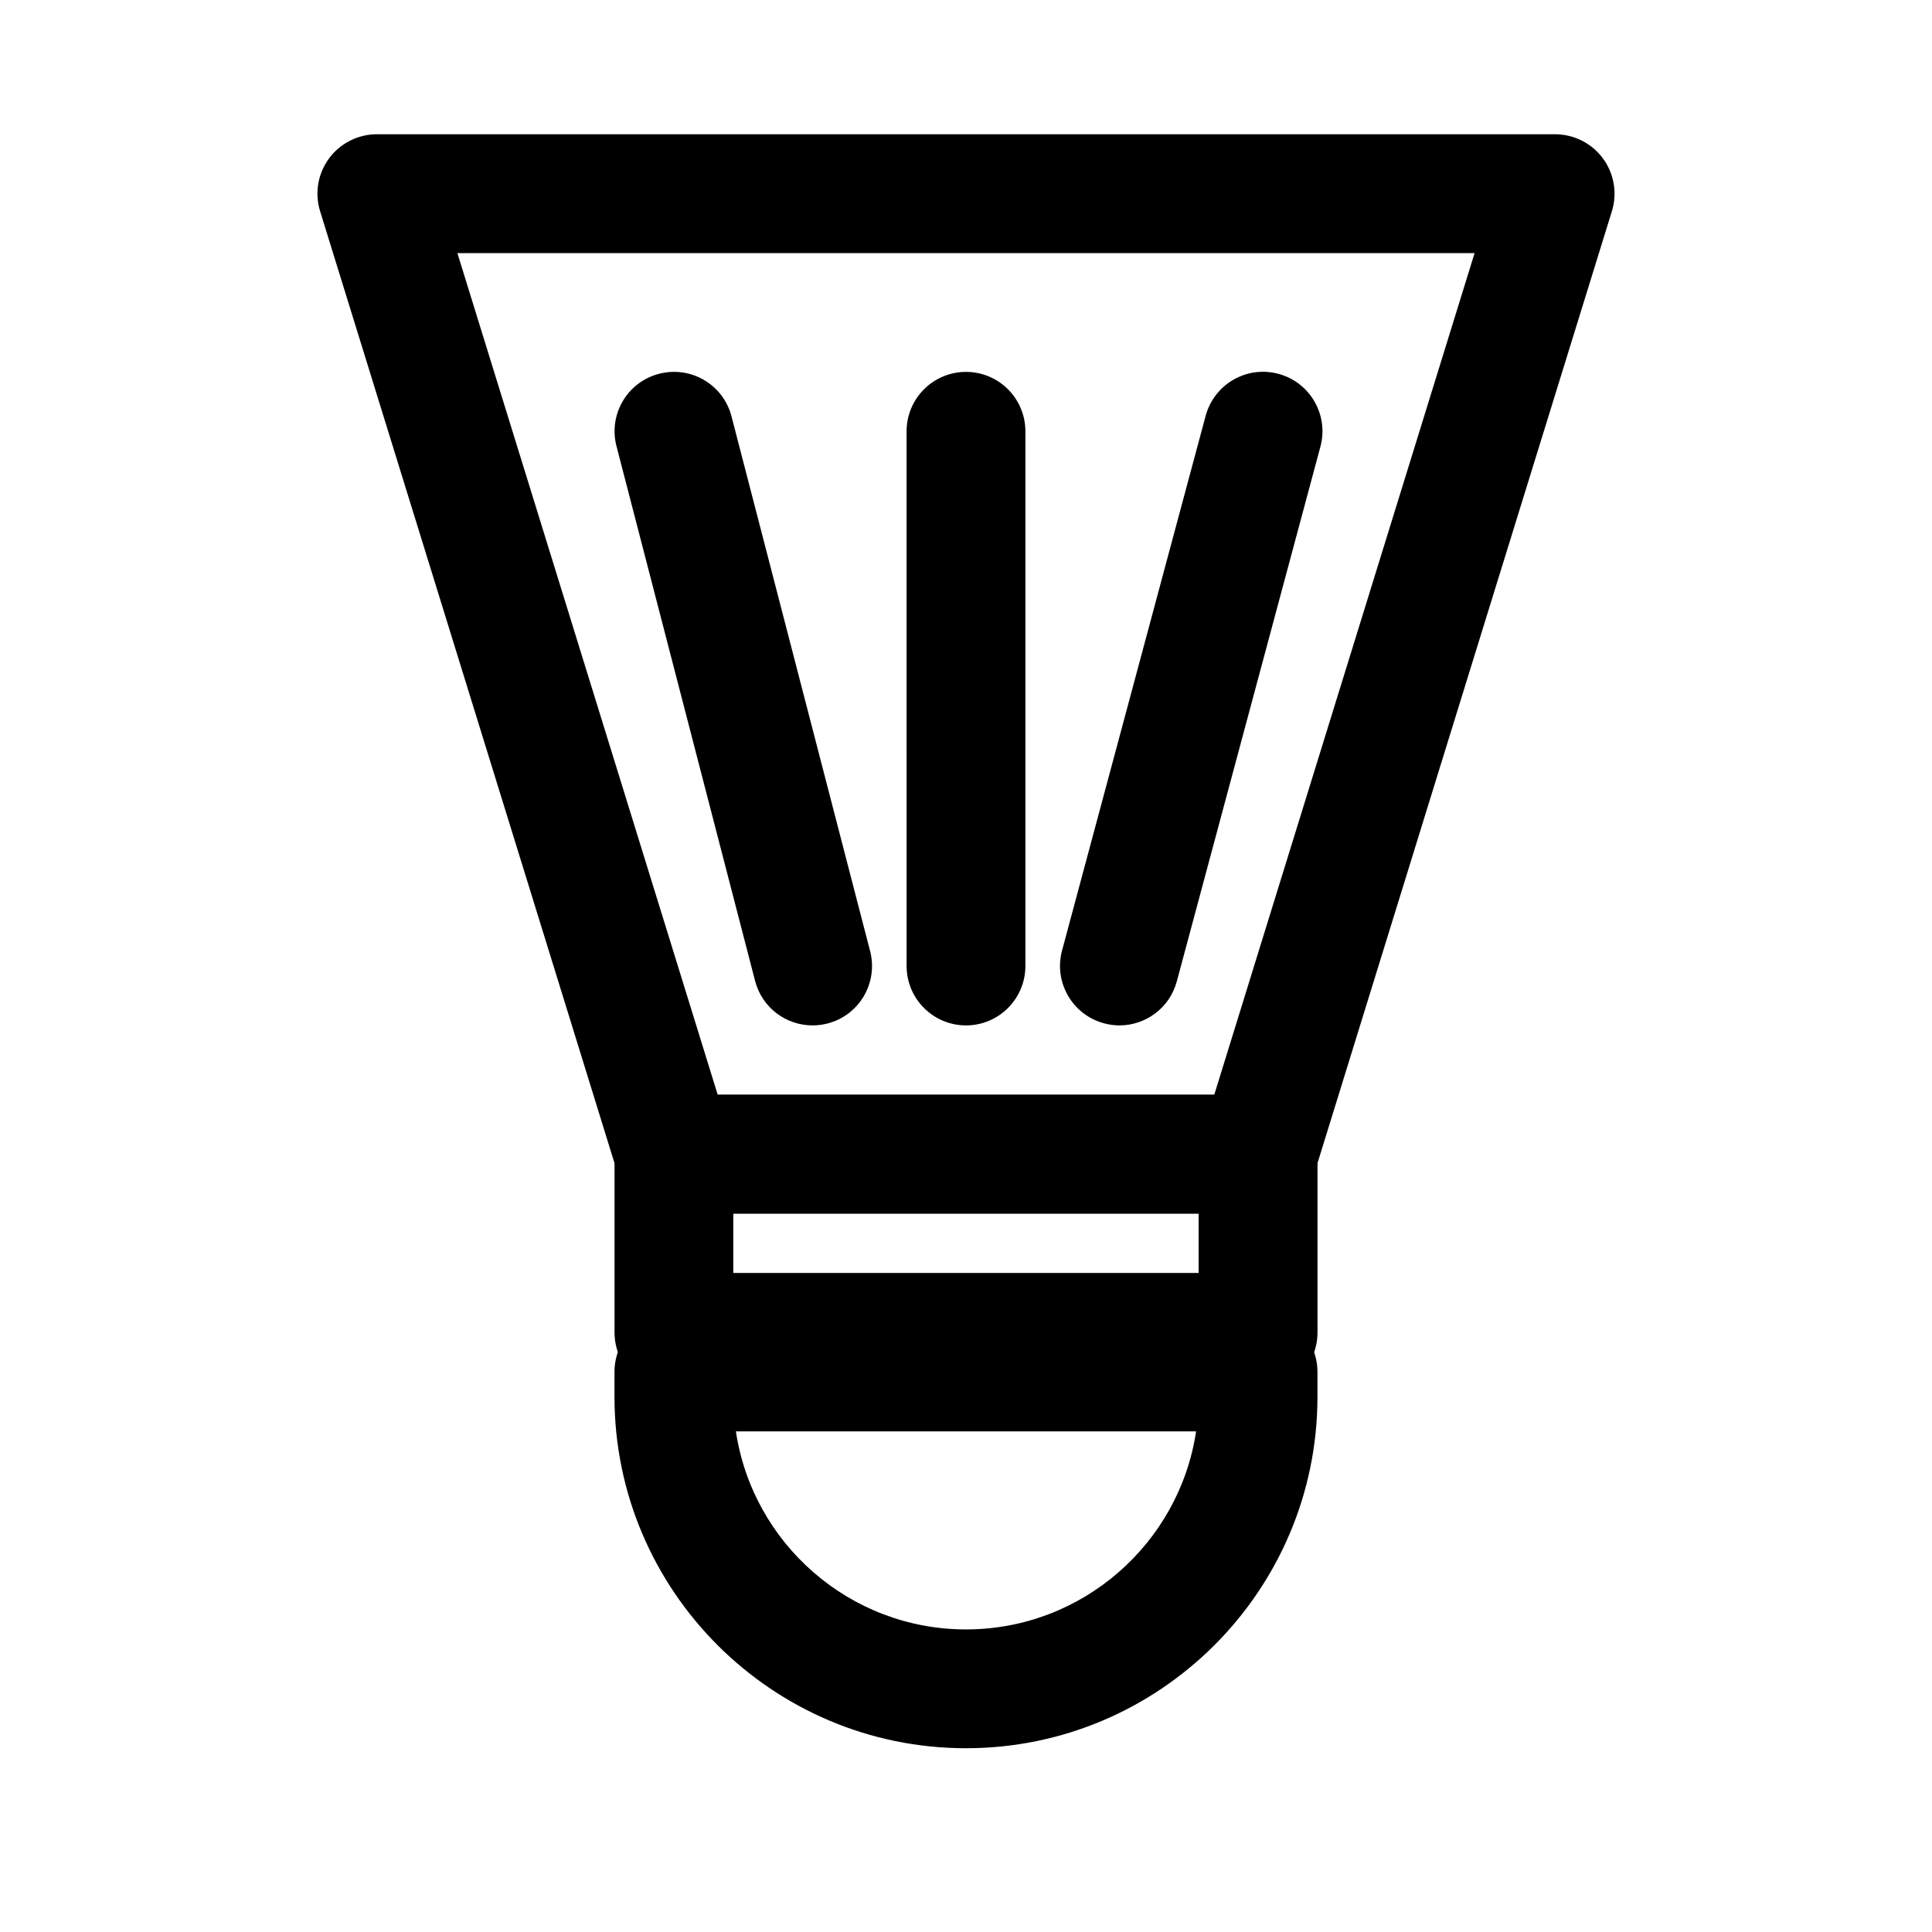
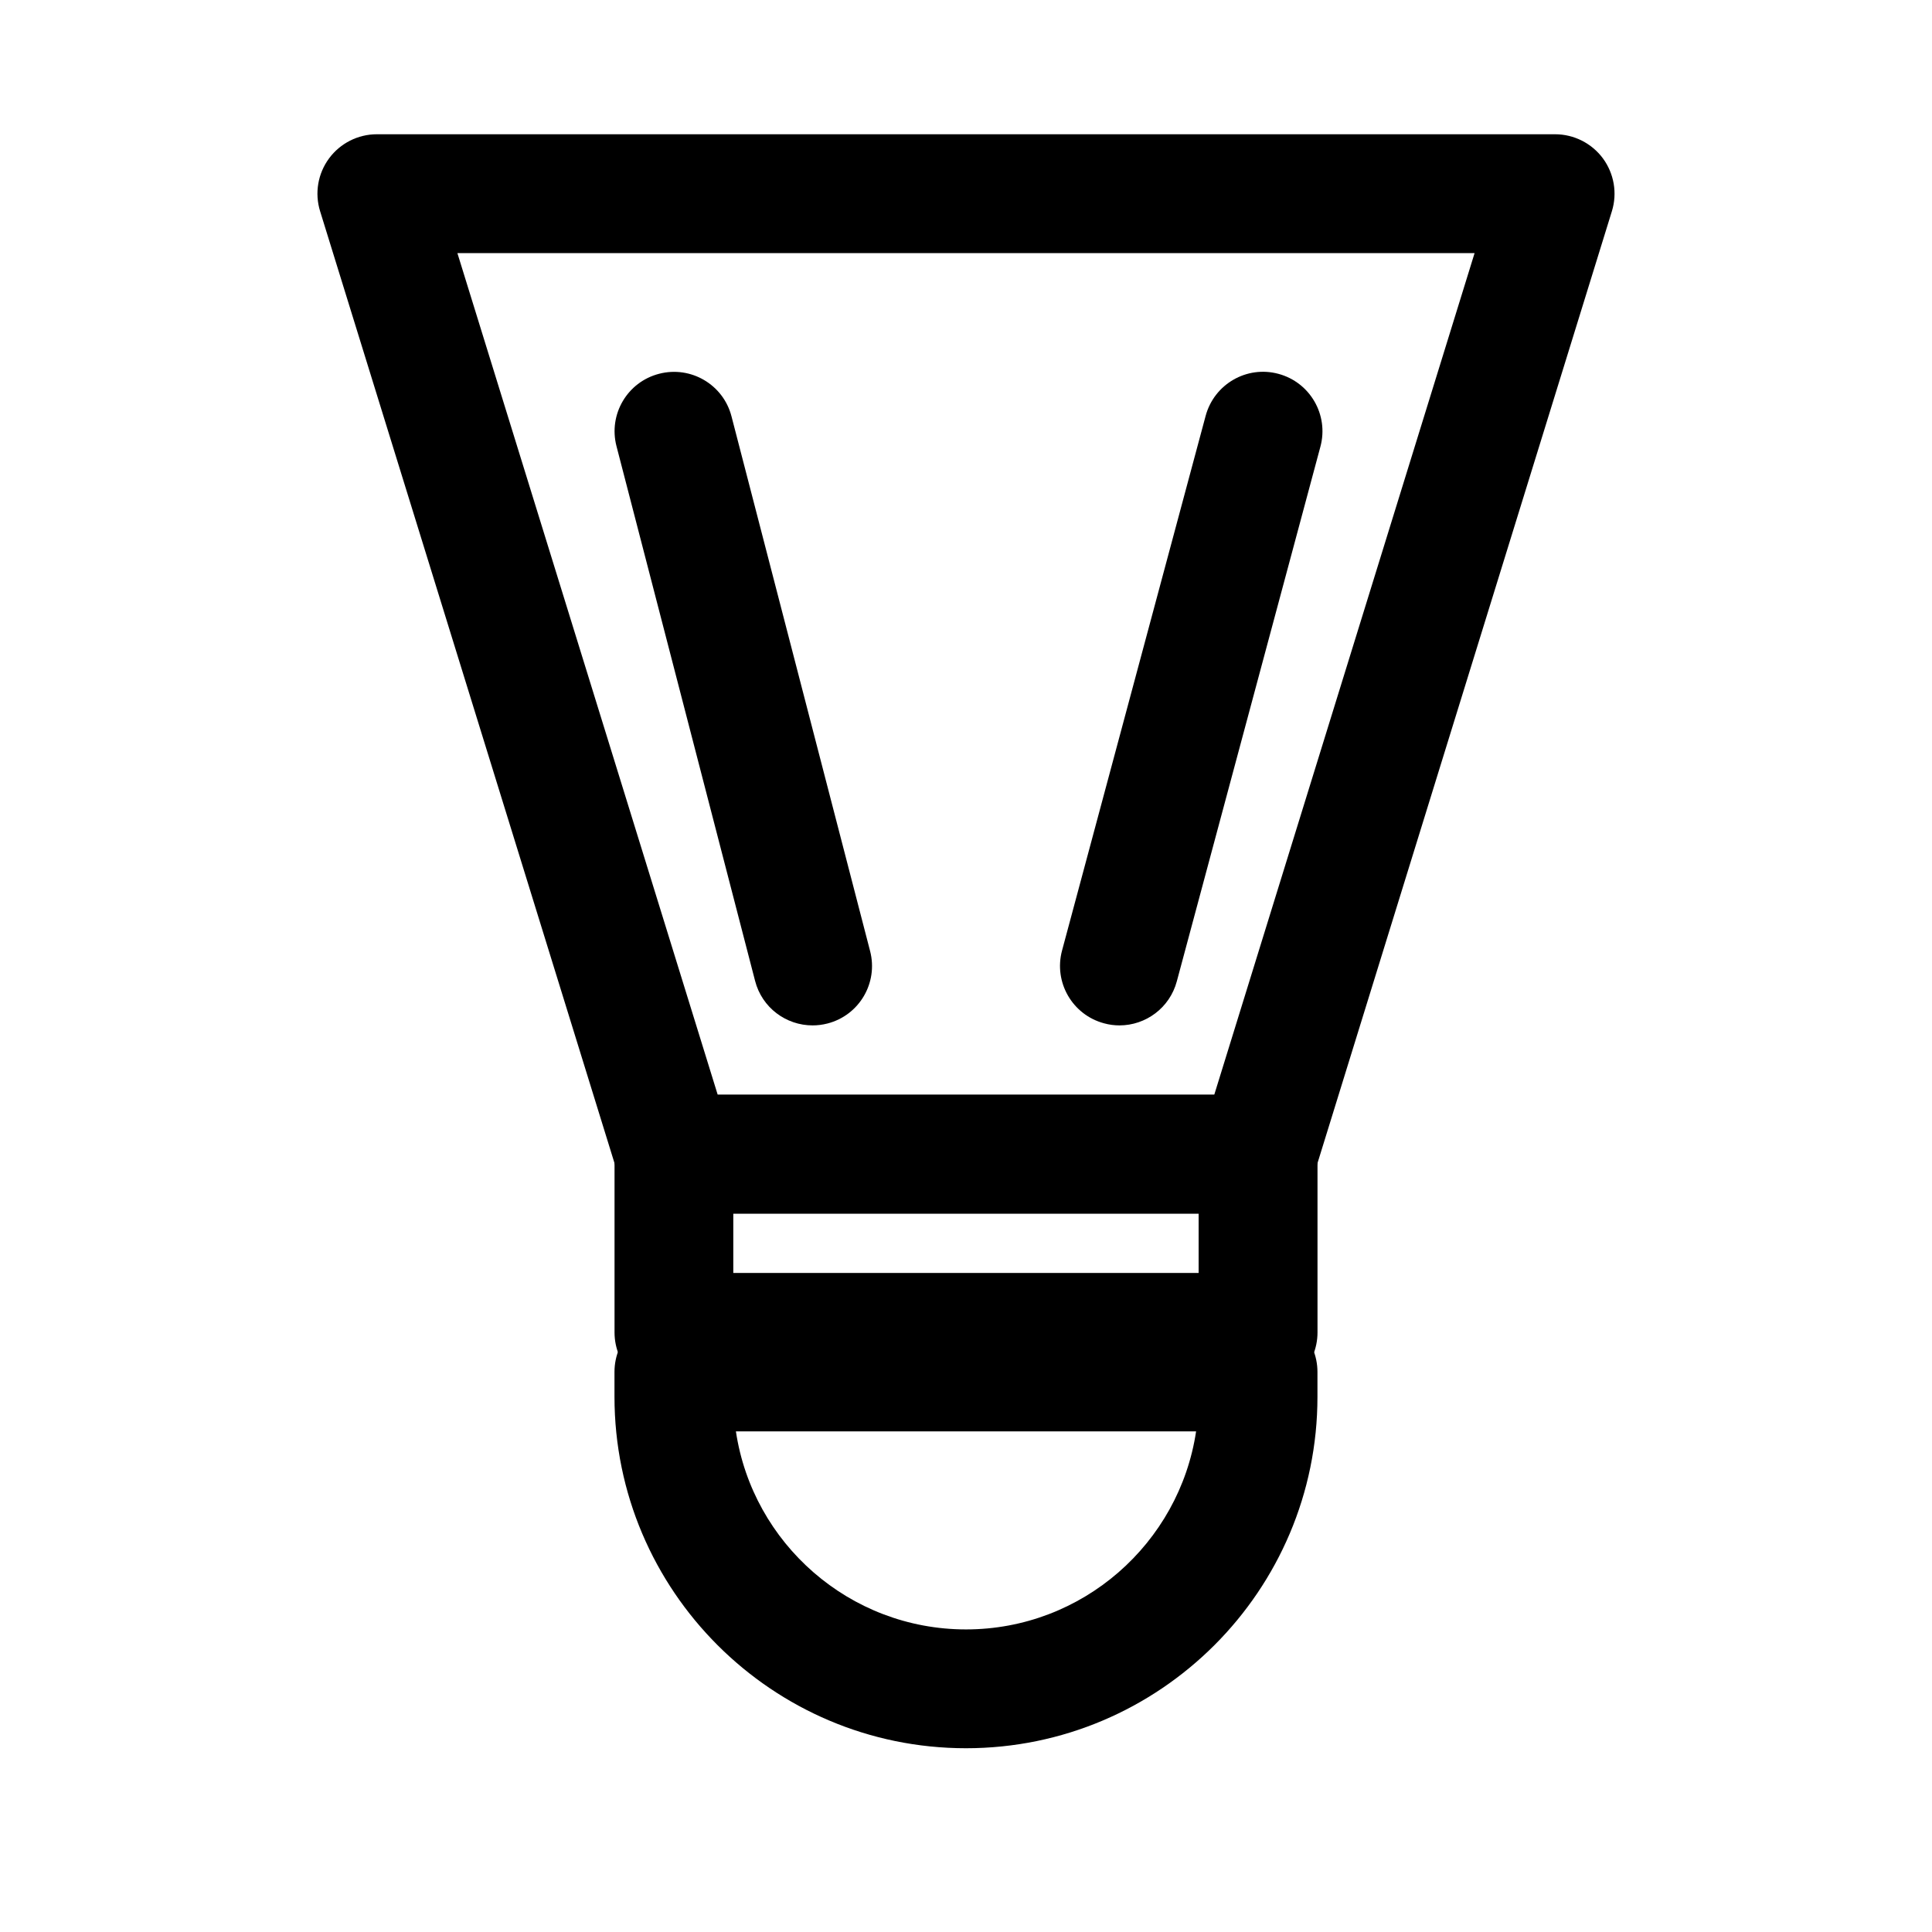
<svg xmlns="http://www.w3.org/2000/svg" fill="#000000" width="800px" height="800px" version="1.1" viewBox="144 144 512 512">
  <g>
    <path d="m400 607.3c-51.355 0-93.156-41.785-93.156-93.156v-6.566c0-8.691 7.055-15.742 15.742-15.742h154.81c8.691 0 15.742 7.055 15.742 15.742v6.566c0.016 51.371-41.785 93.156-93.141 93.156zm-60.977-83.965c4.441 29.66 30.102 52.477 60.977 52.477s56.535-22.828 60.977-52.477z" />
    <path d="m477.41 512.84h-154.81c-8.691 0-15.742-7.055-15.742-15.742v-47.23c0-8.691 7.055-15.742 15.742-15.742h154.81c8.691 0 15.742 7.055 15.742 15.742v47.23c0.004 8.703-7.051 15.742-15.742 15.742zm-139.08-31.488h123.32v-15.742h-123.32z" />
    <path d="m477.41 465.61h-154.81c-6.894 0-13.004-4.504-15.051-11.098l-78.719-254.54c-1.48-4.773-0.598-9.969 2.379-14 2.961-4.012 7.668-6.391 12.656-6.391h312.25c4.992 0 9.699 2.379 12.676 6.391 2.961 4.031 3.856 9.227 2.379 13.996l-78.719 254.54c-2.047 6.613-8.141 11.102-15.039 11.102zm-143.21-31.488h131.59l68.992-223.05h-269.57z" />
    <path d="m359.33 415.74c-7.008 0-13.398-4.691-15.223-11.793l-36.73-141.7c-2.188-8.422 2.867-17.02 11.289-19.191 8.422-2.188 17.02 2.867 19.191 11.289l36.73 141.7c2.188 8.422-2.867 17.02-11.289 19.191-1.34 0.348-2.664 0.504-3.969 0.504z" />
-     <path d="m400 415.74c-8.691 0-15.742-7.055-15.742-15.742l-0.004-141.7c0-8.691 7.055-15.742 15.742-15.742 8.691 0 15.742 7.055 15.742 15.742v141.7c0.004 8.691-7.051 15.746-15.738 15.746z" />
    <path d="m440.68 415.74c-1.355 0-2.723-0.172-4.094-0.551-8.406-2.25-13.383-10.895-11.133-19.285l38.055-141.7c2.266-8.406 10.895-13.398 19.285-11.133 8.406 2.25 13.383 10.895 11.133 19.285l-38.055 141.7c-1.887 7.055-8.246 11.684-15.191 11.684z" />
  </g>
</svg>